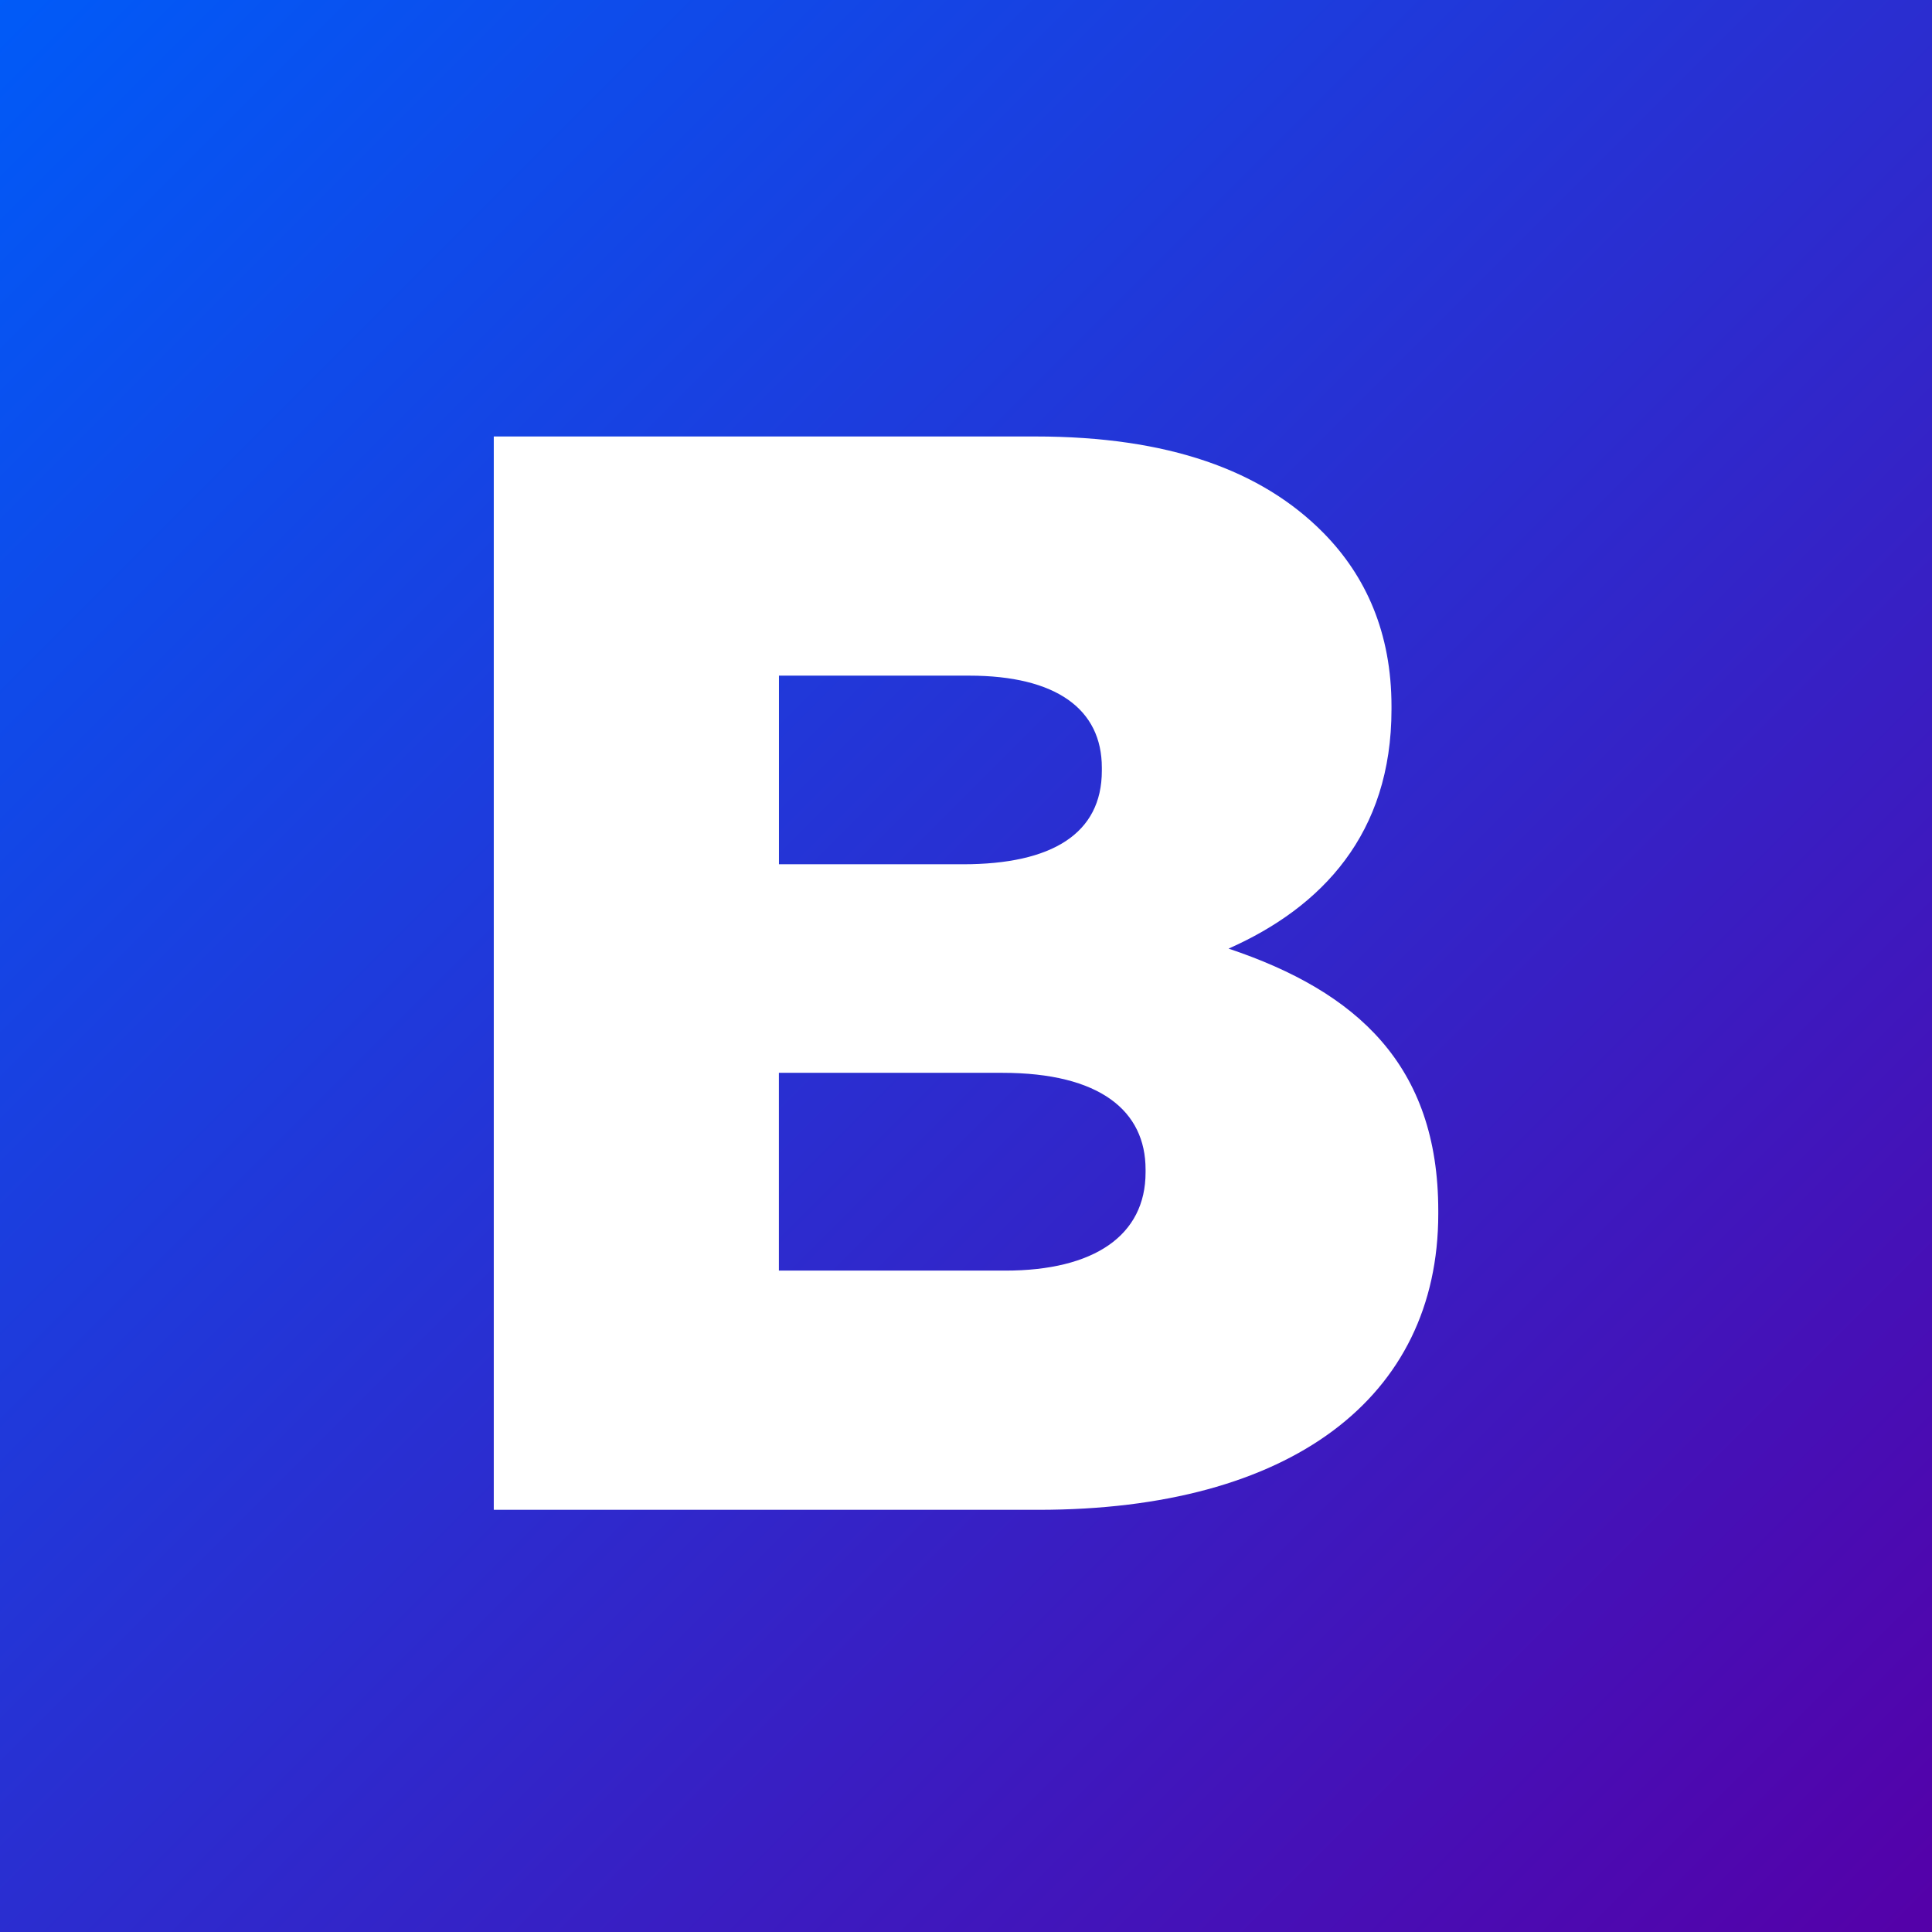
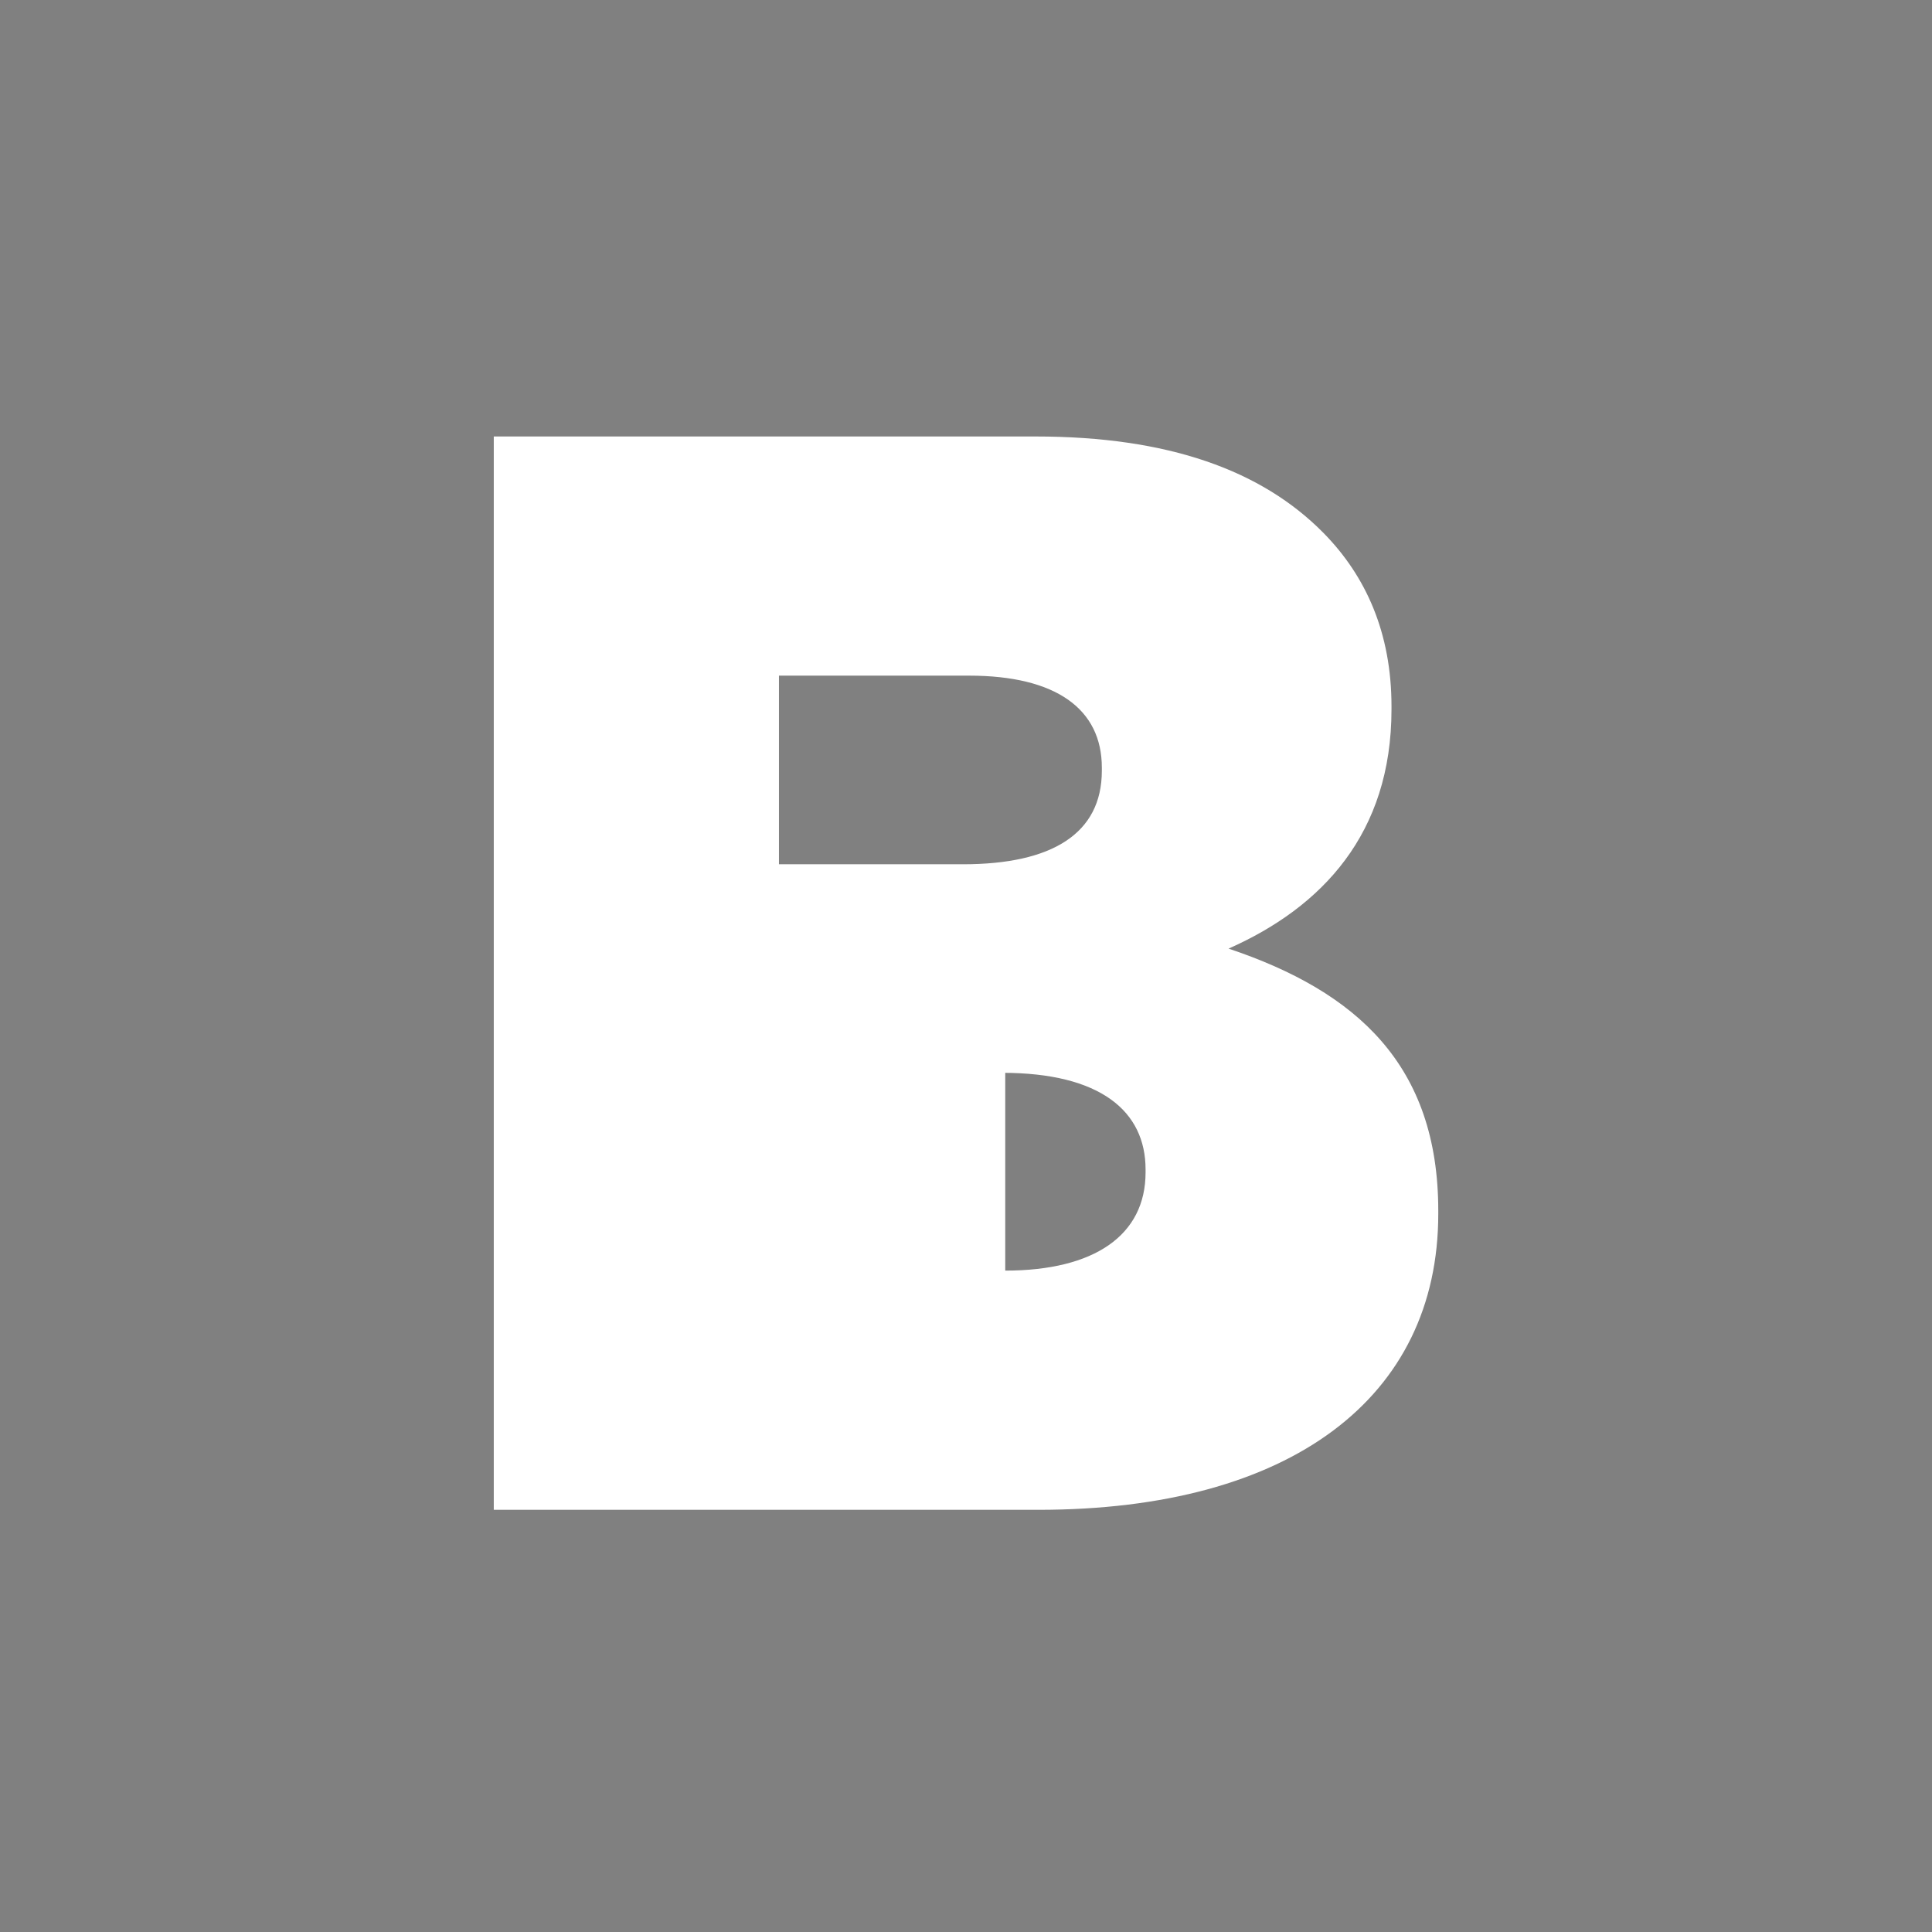
<svg xmlns="http://www.w3.org/2000/svg" viewBox="0 0 90 90">
  <rect x="0" y="0" width="90" height="90" fill="#808080" stroke="none" />
  <defs>
    <linearGradient x1="0%" y1="0%" x2="100%" y2="100%" id="a">
      <stop stop-color="#005BF8" offset="0%" />
      <stop stop-color="#5500A8" offset="100%" />
    </linearGradient>
  </defs>
  <g fill="none" fill-rule="evenodd">
-     <path fill="url(#a)" d="M0 0h90v90H0z" />
-     <path d="M46.828 59.19c4.148 0 6.537-1.645 6.537-4.574v-.14c0-2.716-2.11-4.5-6.678-4.5H36.284v9.213h10.544ZM44.86 40.261c4.148 0 6.468-1.43 6.468-4.358v-.143c0-2.713-2.11-4.286-6.186-4.286h-8.855v8.787h8.573ZM23 20.333h25.234c6.184 0 10.542 1.571 13.425 4.5 1.966 2 3.162 4.643 3.162 8.072v.141c0 5.787-3.234 9.214-7.59 11.144 5.974 2 9.769 5.429 9.769 12.213v.143c0 8.572-6.888 13.787-18.627 13.787H23.002V20.335L23 20.333Z" fill="#FFF" fill-rule="nonzero" />
+     <path d="M46.828 59.19c4.148 0 6.537-1.645 6.537-4.574v-.14c0-2.716-2.11-4.5-6.678-4.5H36.284h10.544ZM44.86 40.261c4.148 0 6.468-1.43 6.468-4.358v-.143c0-2.713-2.11-4.286-6.186-4.286h-8.855v8.787h8.573ZM23 20.333h25.234c6.184 0 10.542 1.571 13.425 4.5 1.966 2 3.162 4.643 3.162 8.072v.141c0 5.787-3.234 9.214-7.59 11.144 5.974 2 9.769 5.429 9.769 12.213v.143c0 8.572-6.888 13.787-18.627 13.787H23.002V20.335L23 20.333Z" fill="#FFF" fill-rule="nonzero" />
  </g>
</svg>